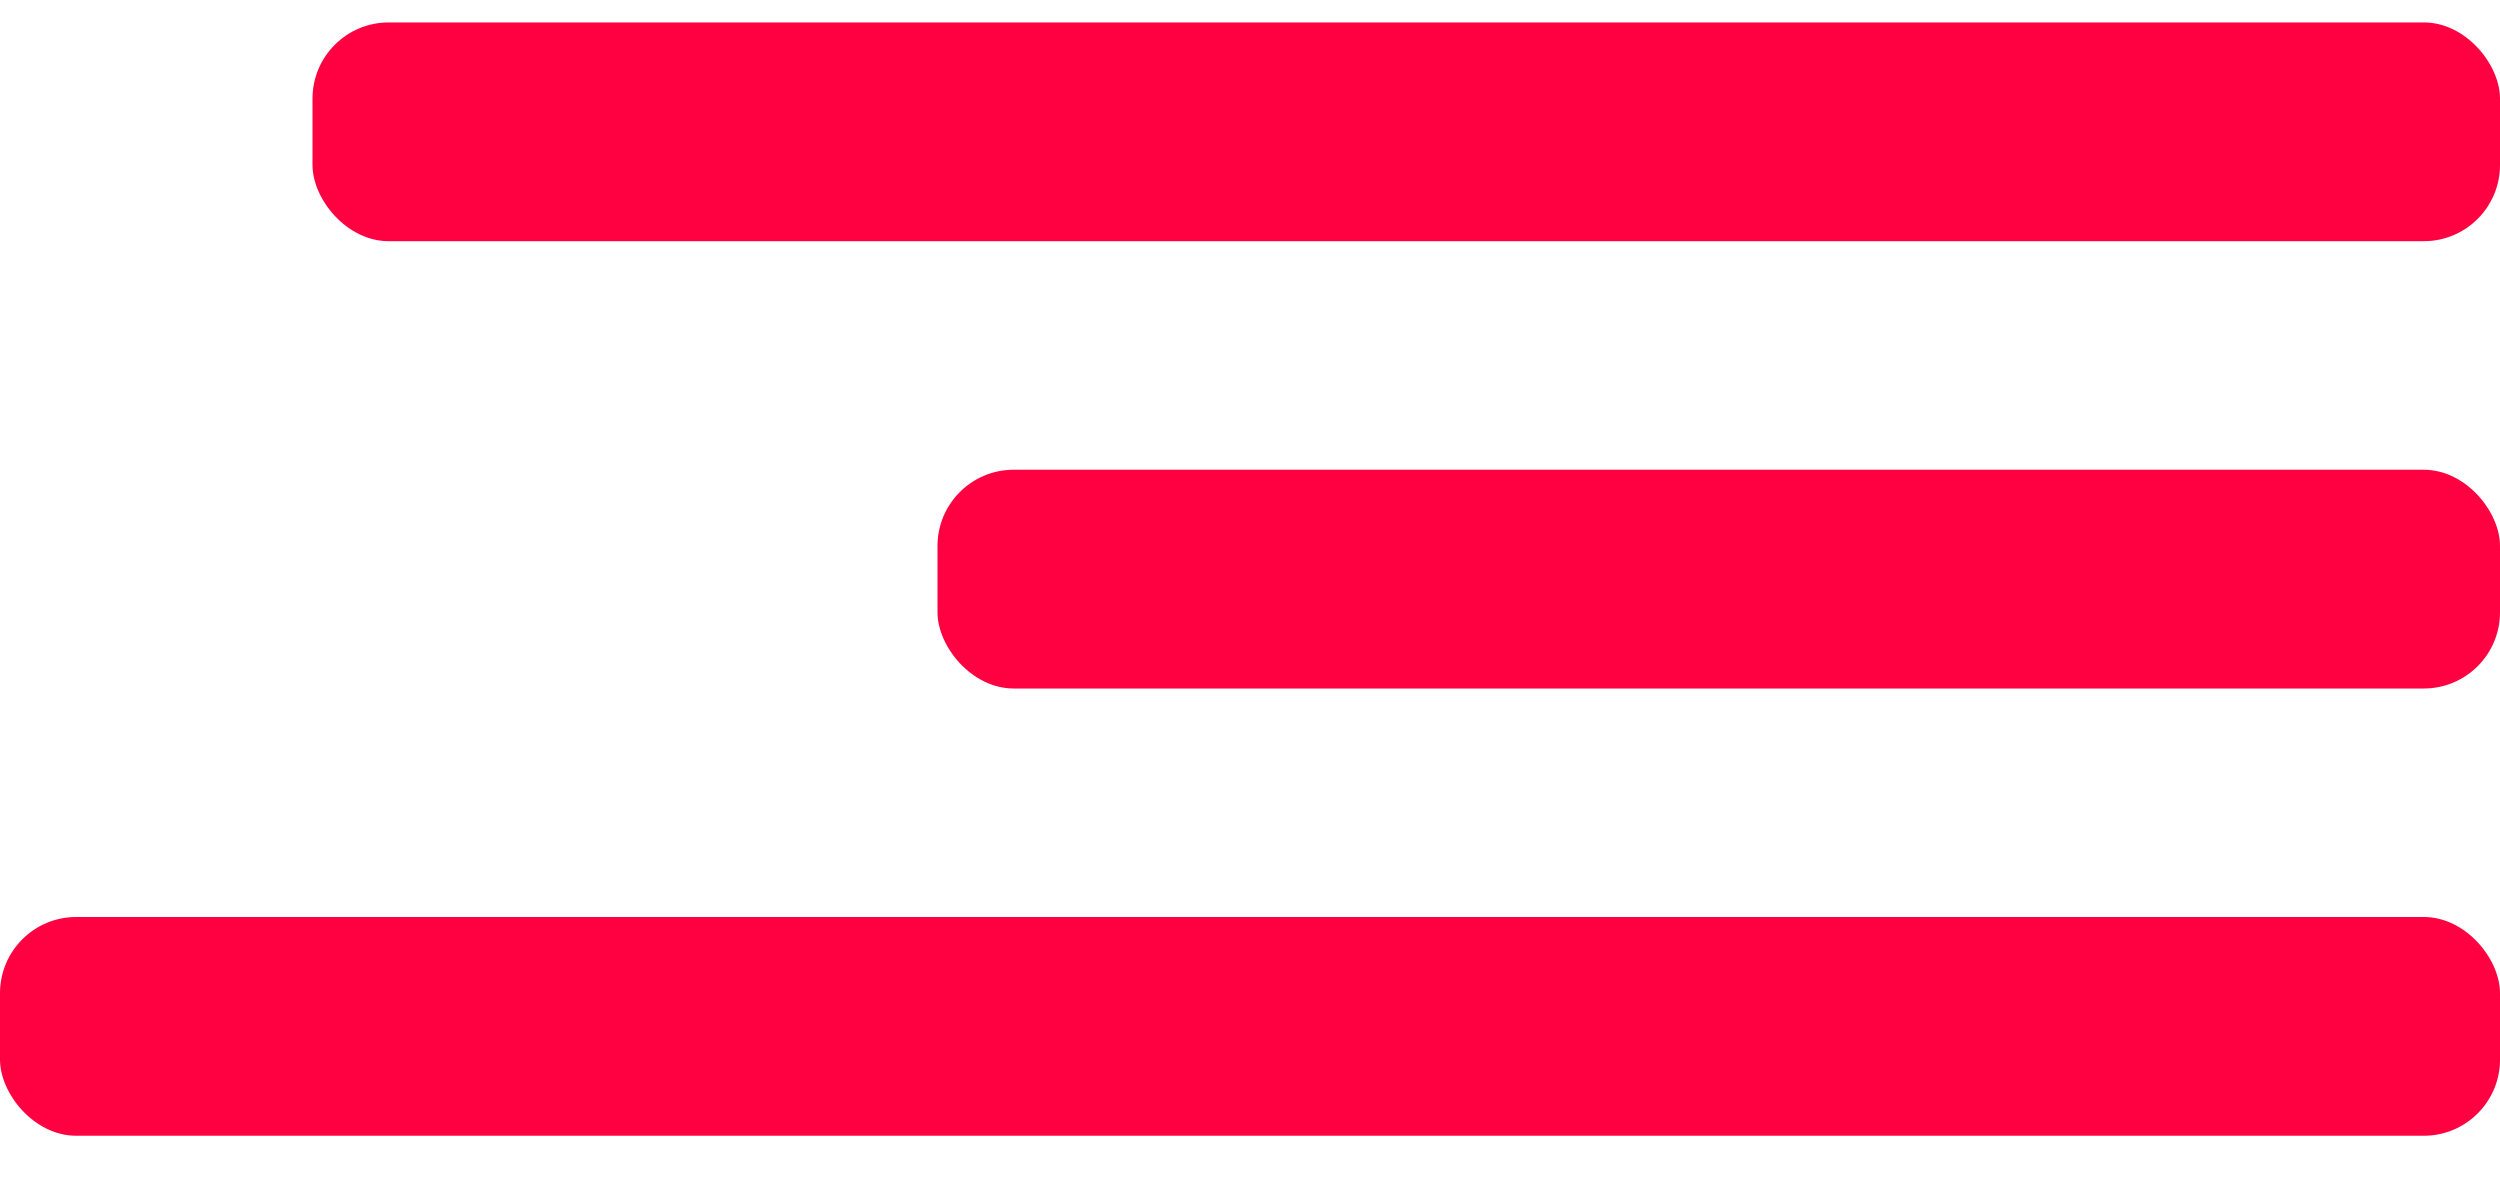
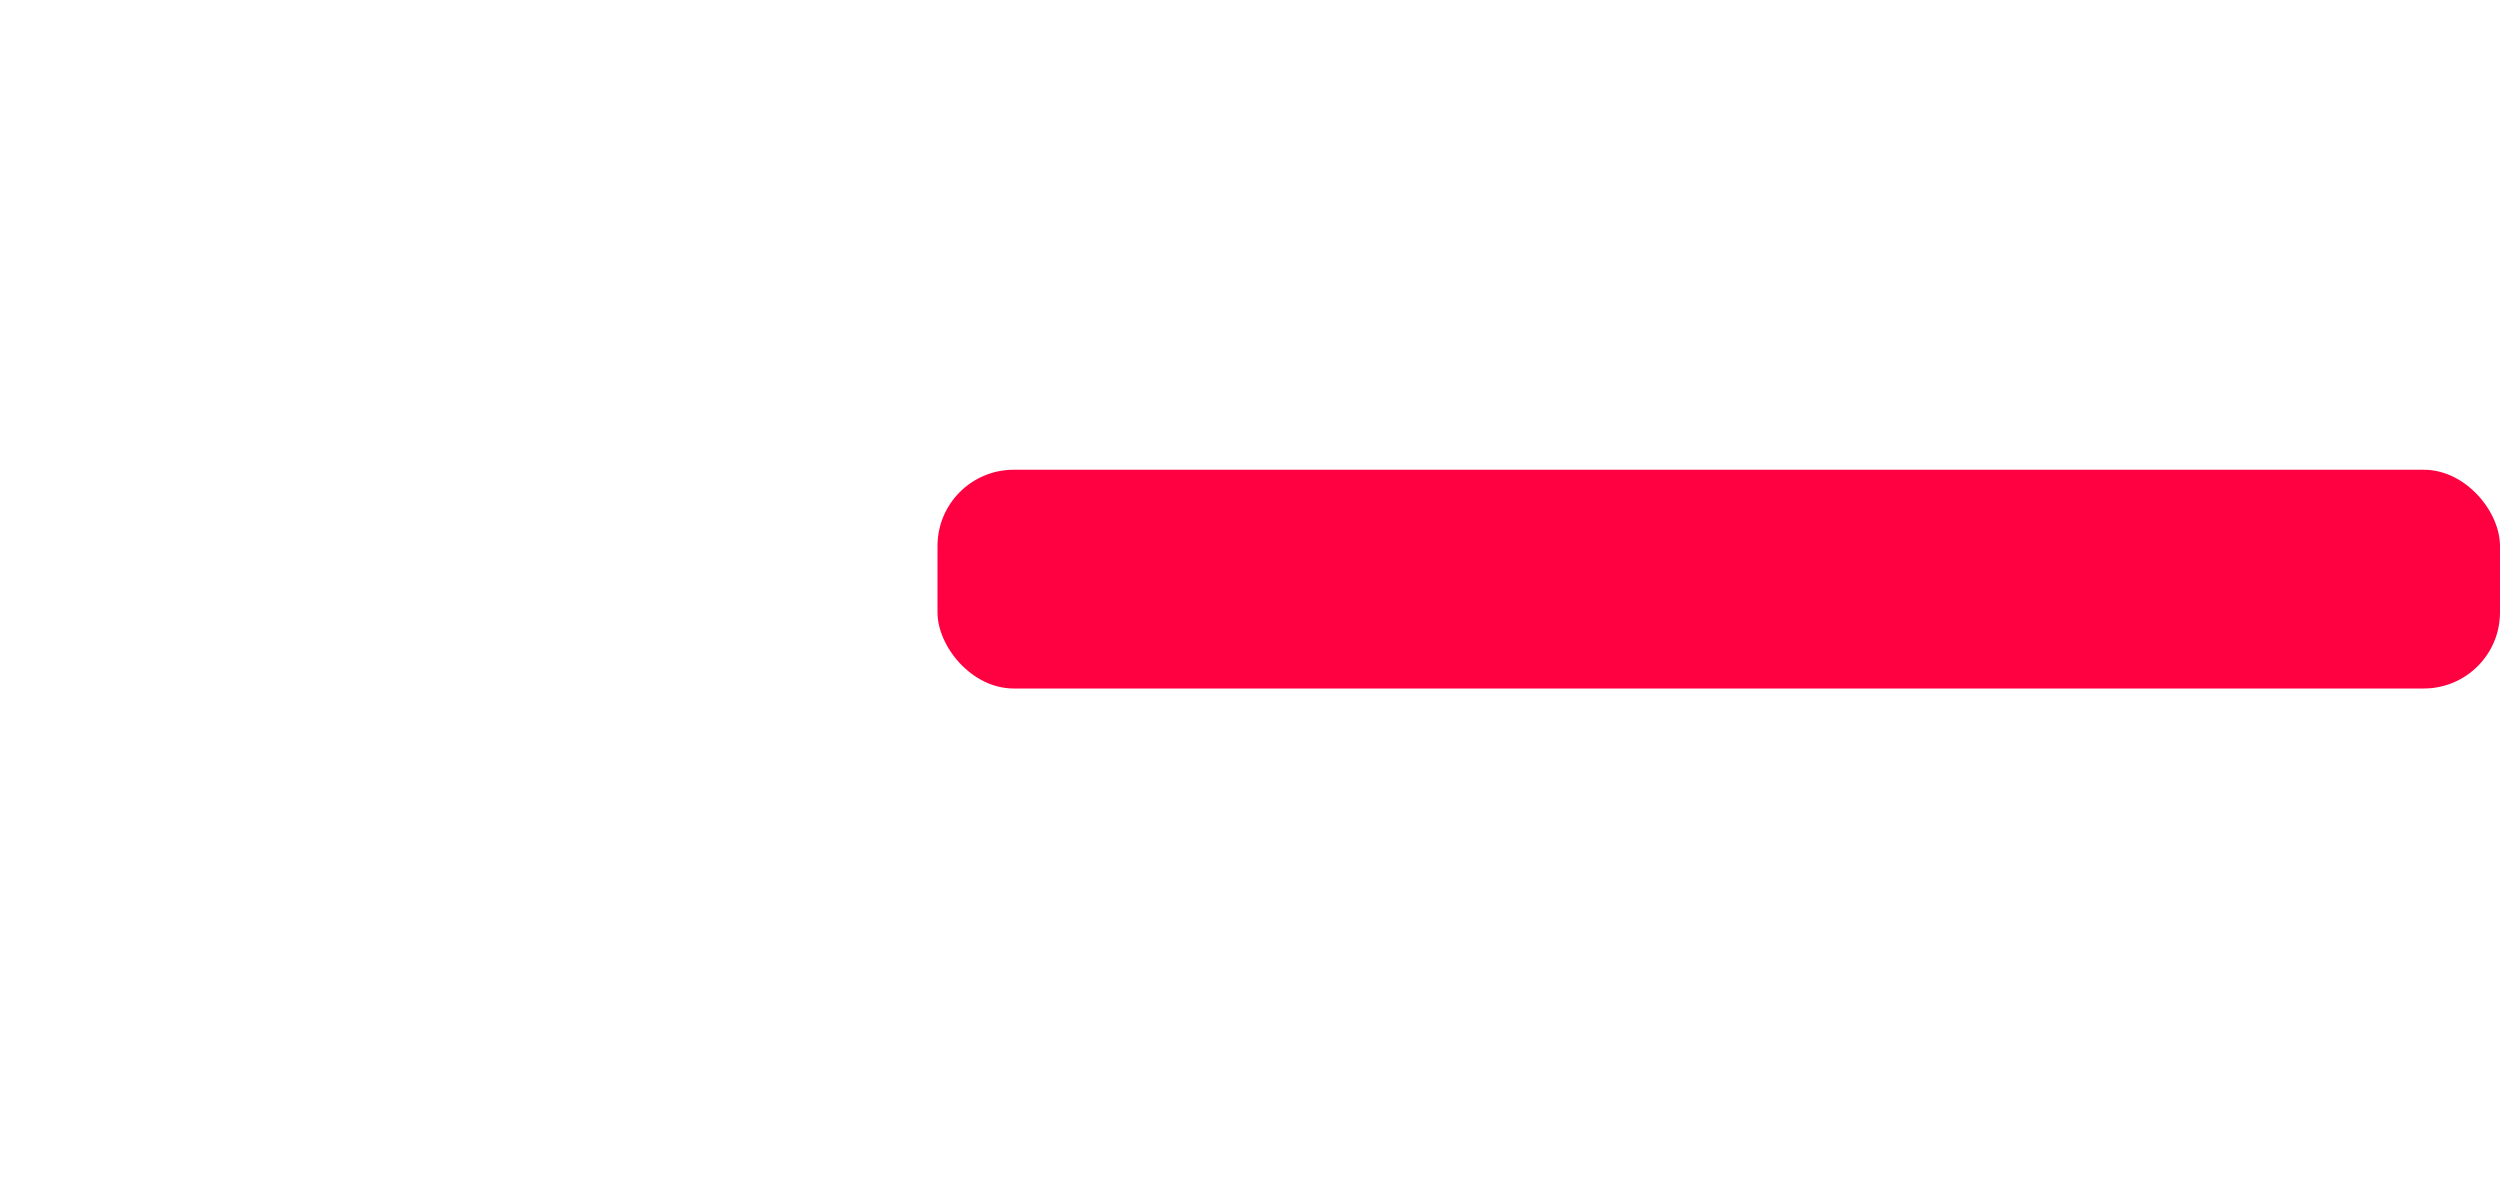
<svg xmlns="http://www.w3.org/2000/svg" width="40" height="19" viewBox="0 0 40 19" fill="none">
-   <rect x="5" y="0.359" width="35" height="3.5" rx="1.219" fill="#FF0040" />
  <rect x="15" y="7.516" width="25" height="3.5" rx="1.219" fill="#FF0040" />
-   <rect y="14.672" width="40" height="3.5" rx="1.219" fill="#FF0040" />
</svg>